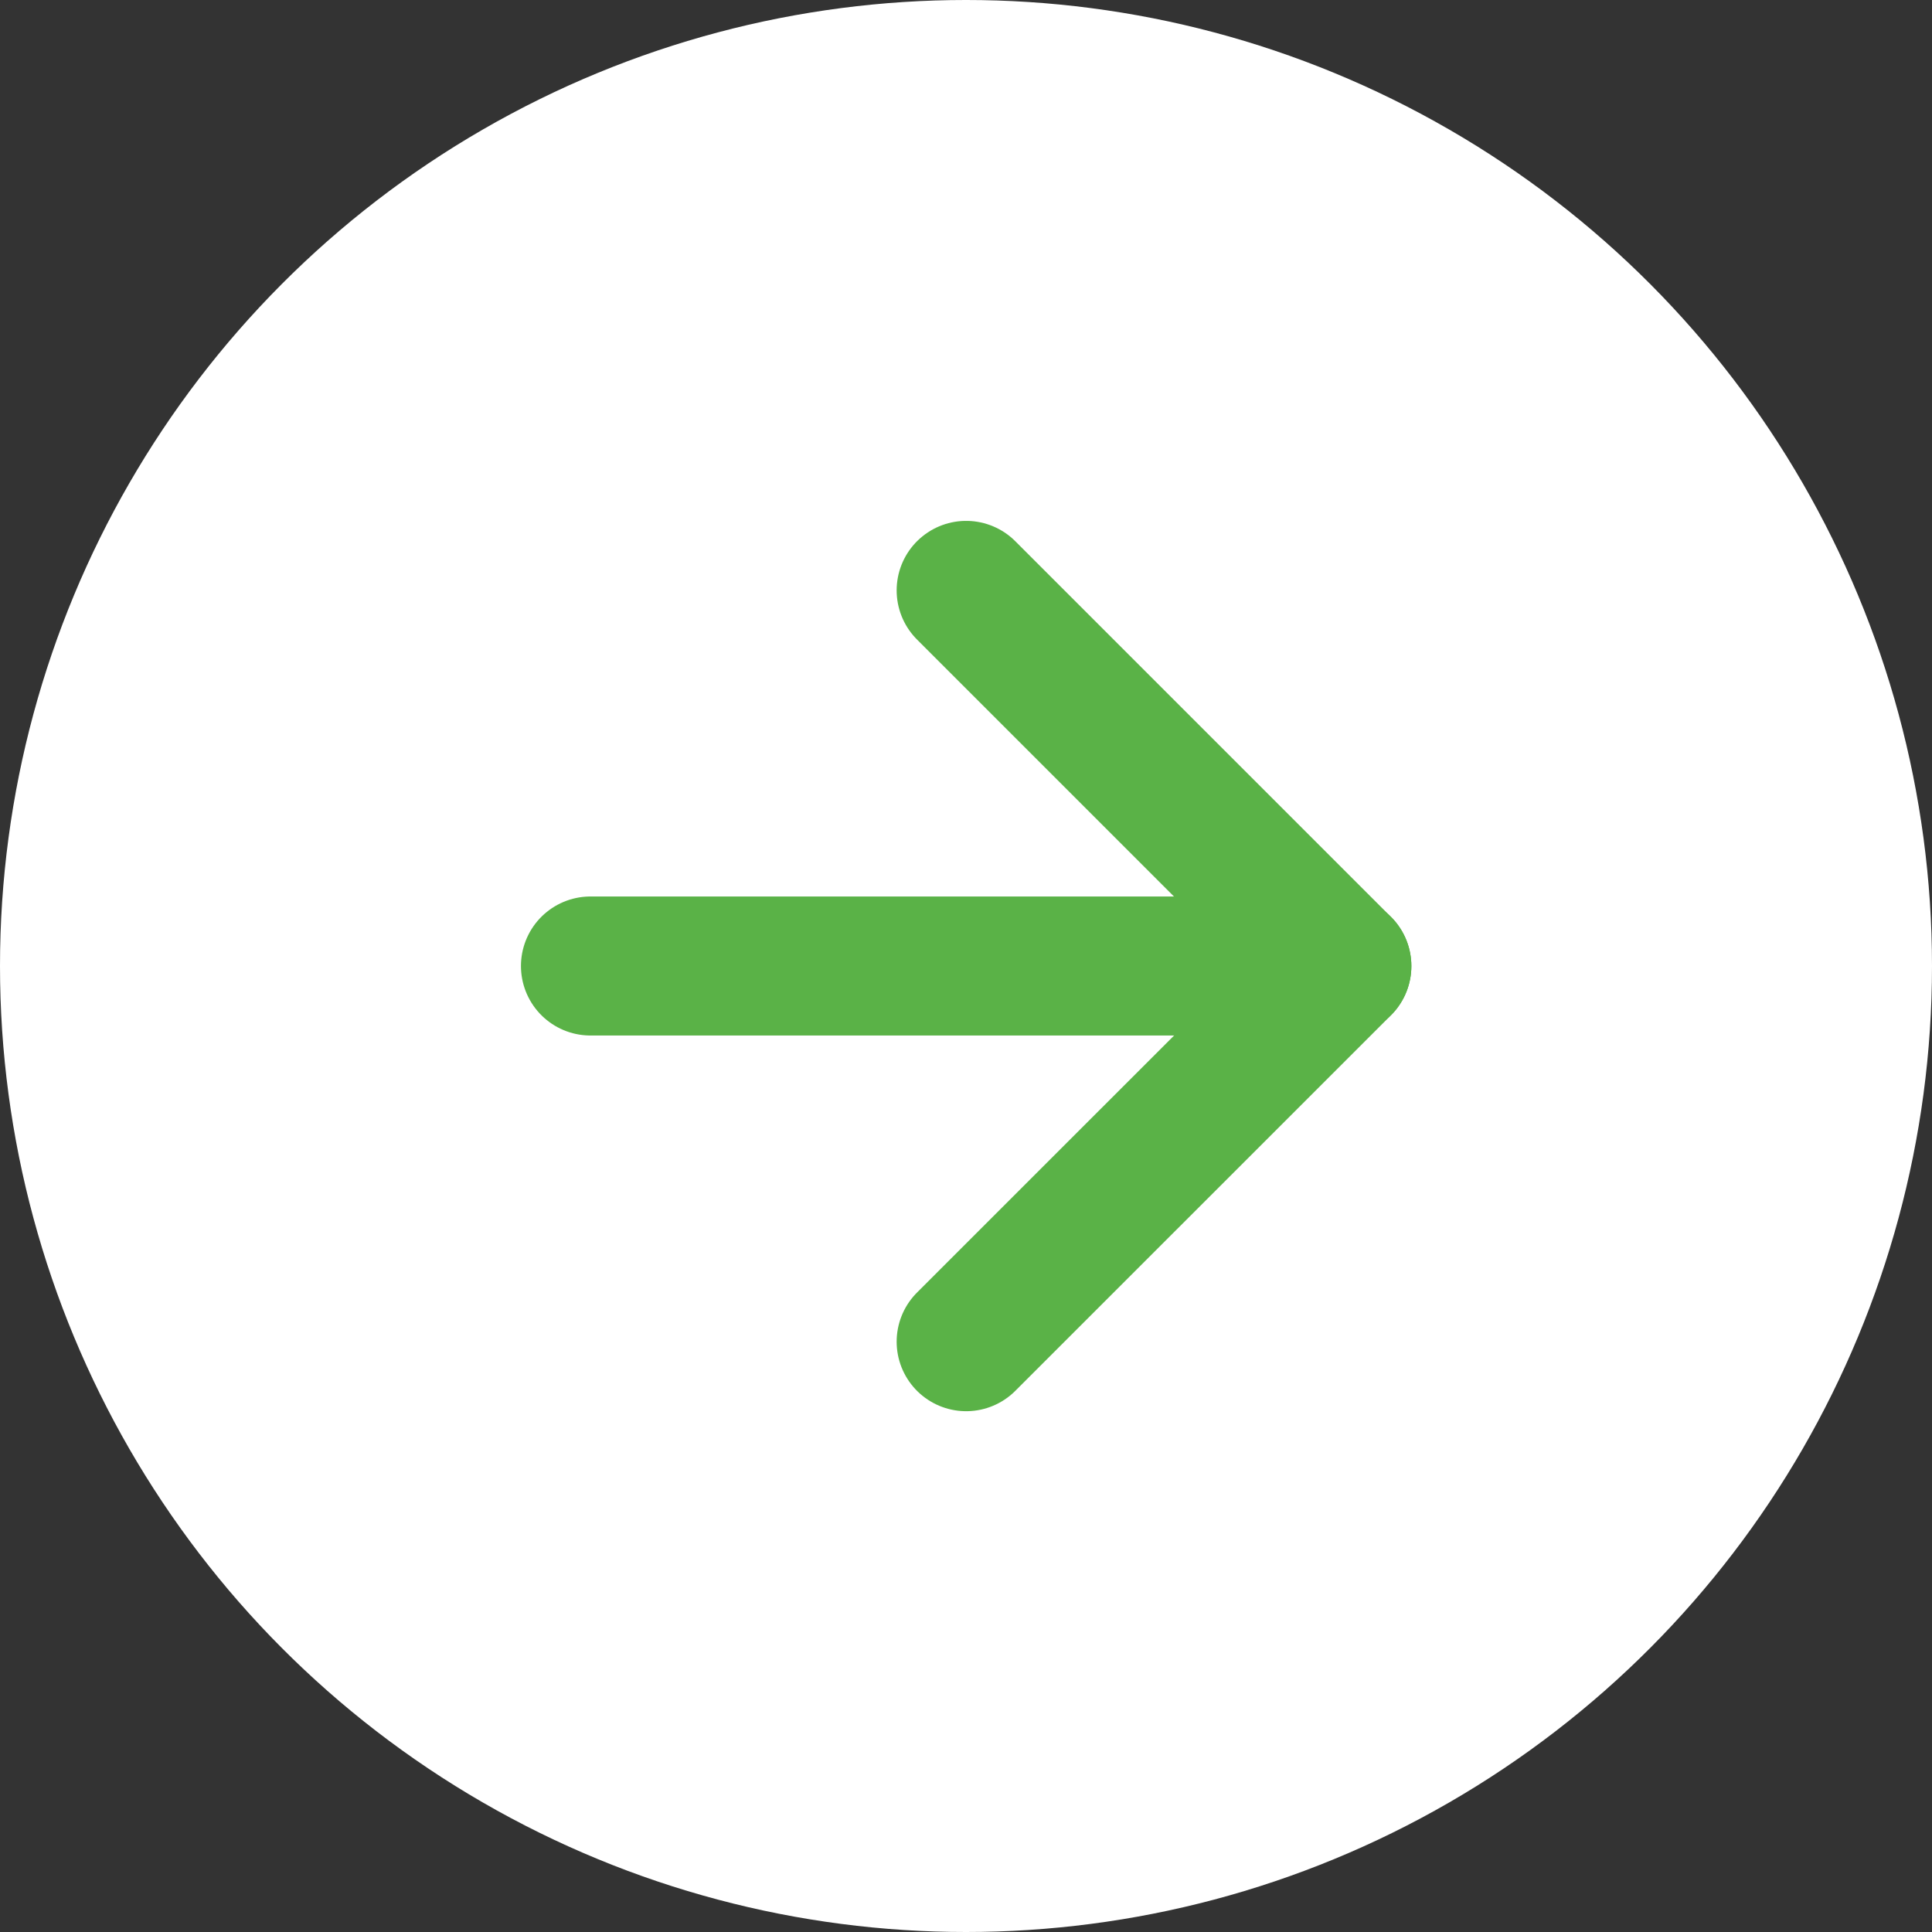
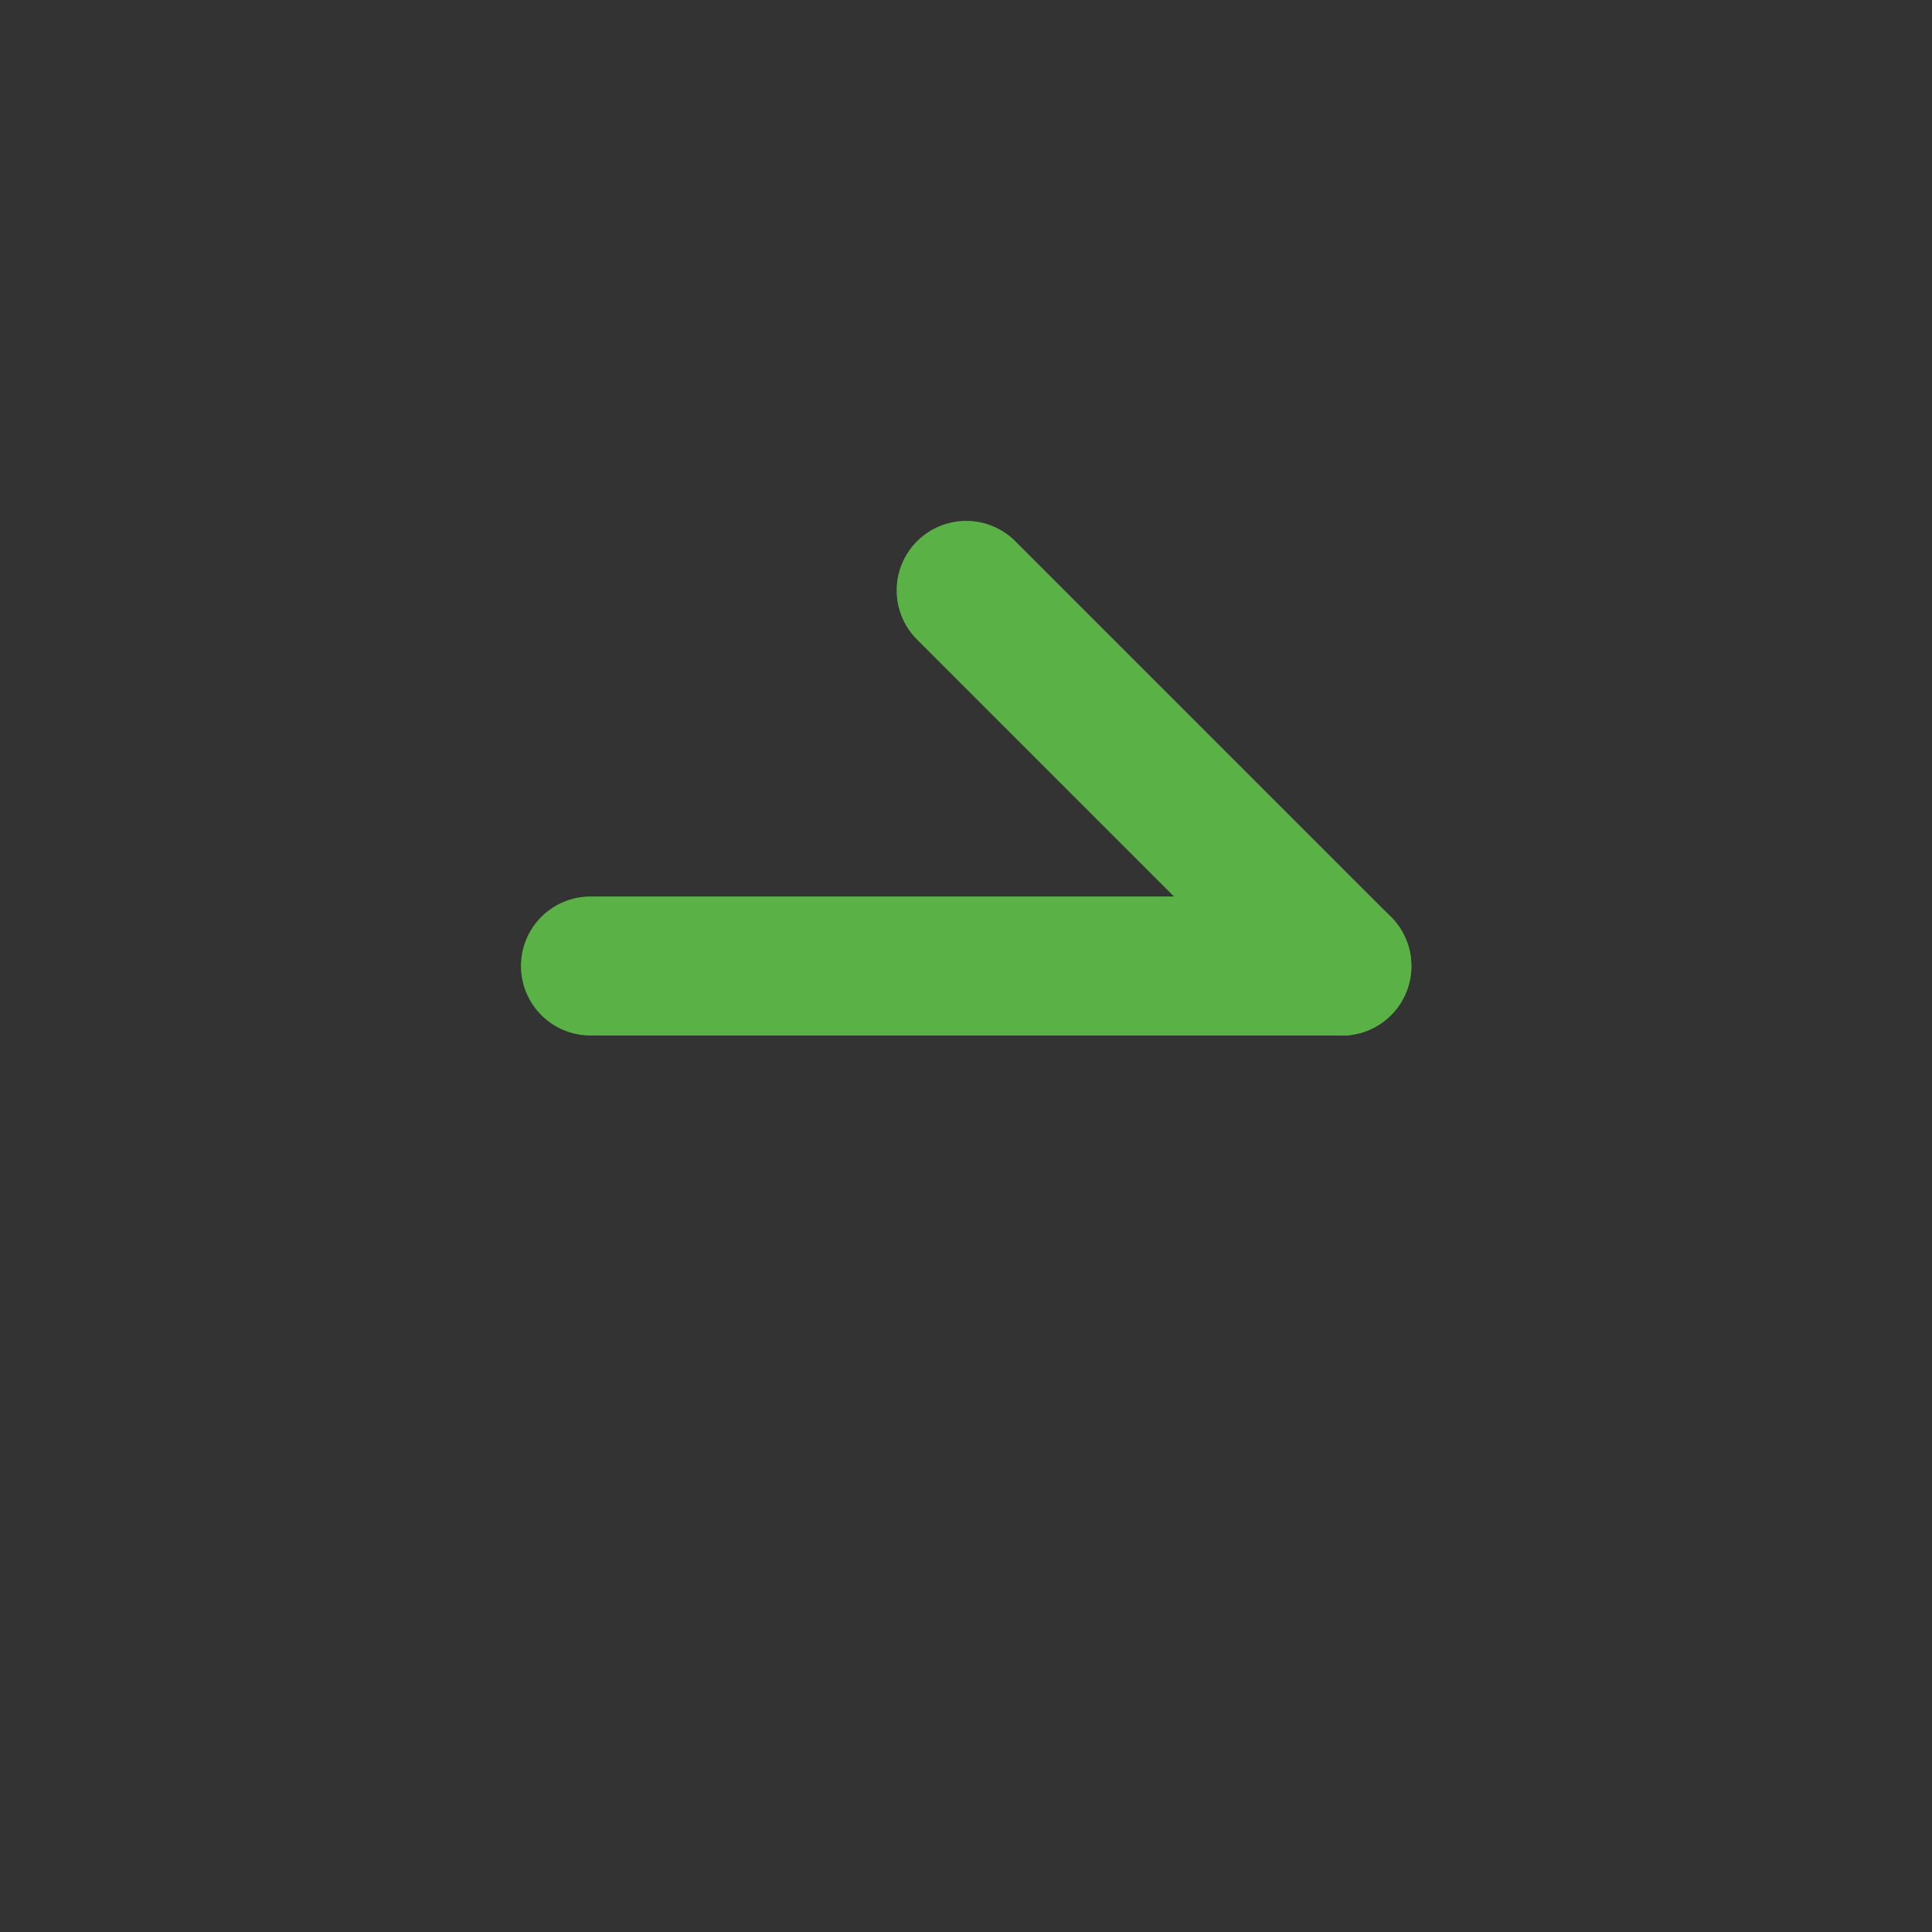
<svg xmlns="http://www.w3.org/2000/svg" width="24" height="24" viewBox="0 0 24 24" fill="none">
  <rect x="0" y="0" width="24" height="24" fill="#333333" stroke="none" />
-   <circle cx="12" cy="12" r="12" fill="white" />
  <path d="M7.335 12H16.669" stroke="#5AB247" stroke-width="1.727" stroke-linecap="round" stroke-linejoin="round" />
-   <path d="M12.002 7.334L16.669 12.001L12.002 16.667" stroke="#5AB247" stroke-width="1.727" stroke-linecap="round" stroke-linejoin="round" />
+   <path d="M12.002 7.334L16.669 12.001" stroke="#5AB247" stroke-width="1.727" stroke-linecap="round" stroke-linejoin="round" />
</svg>